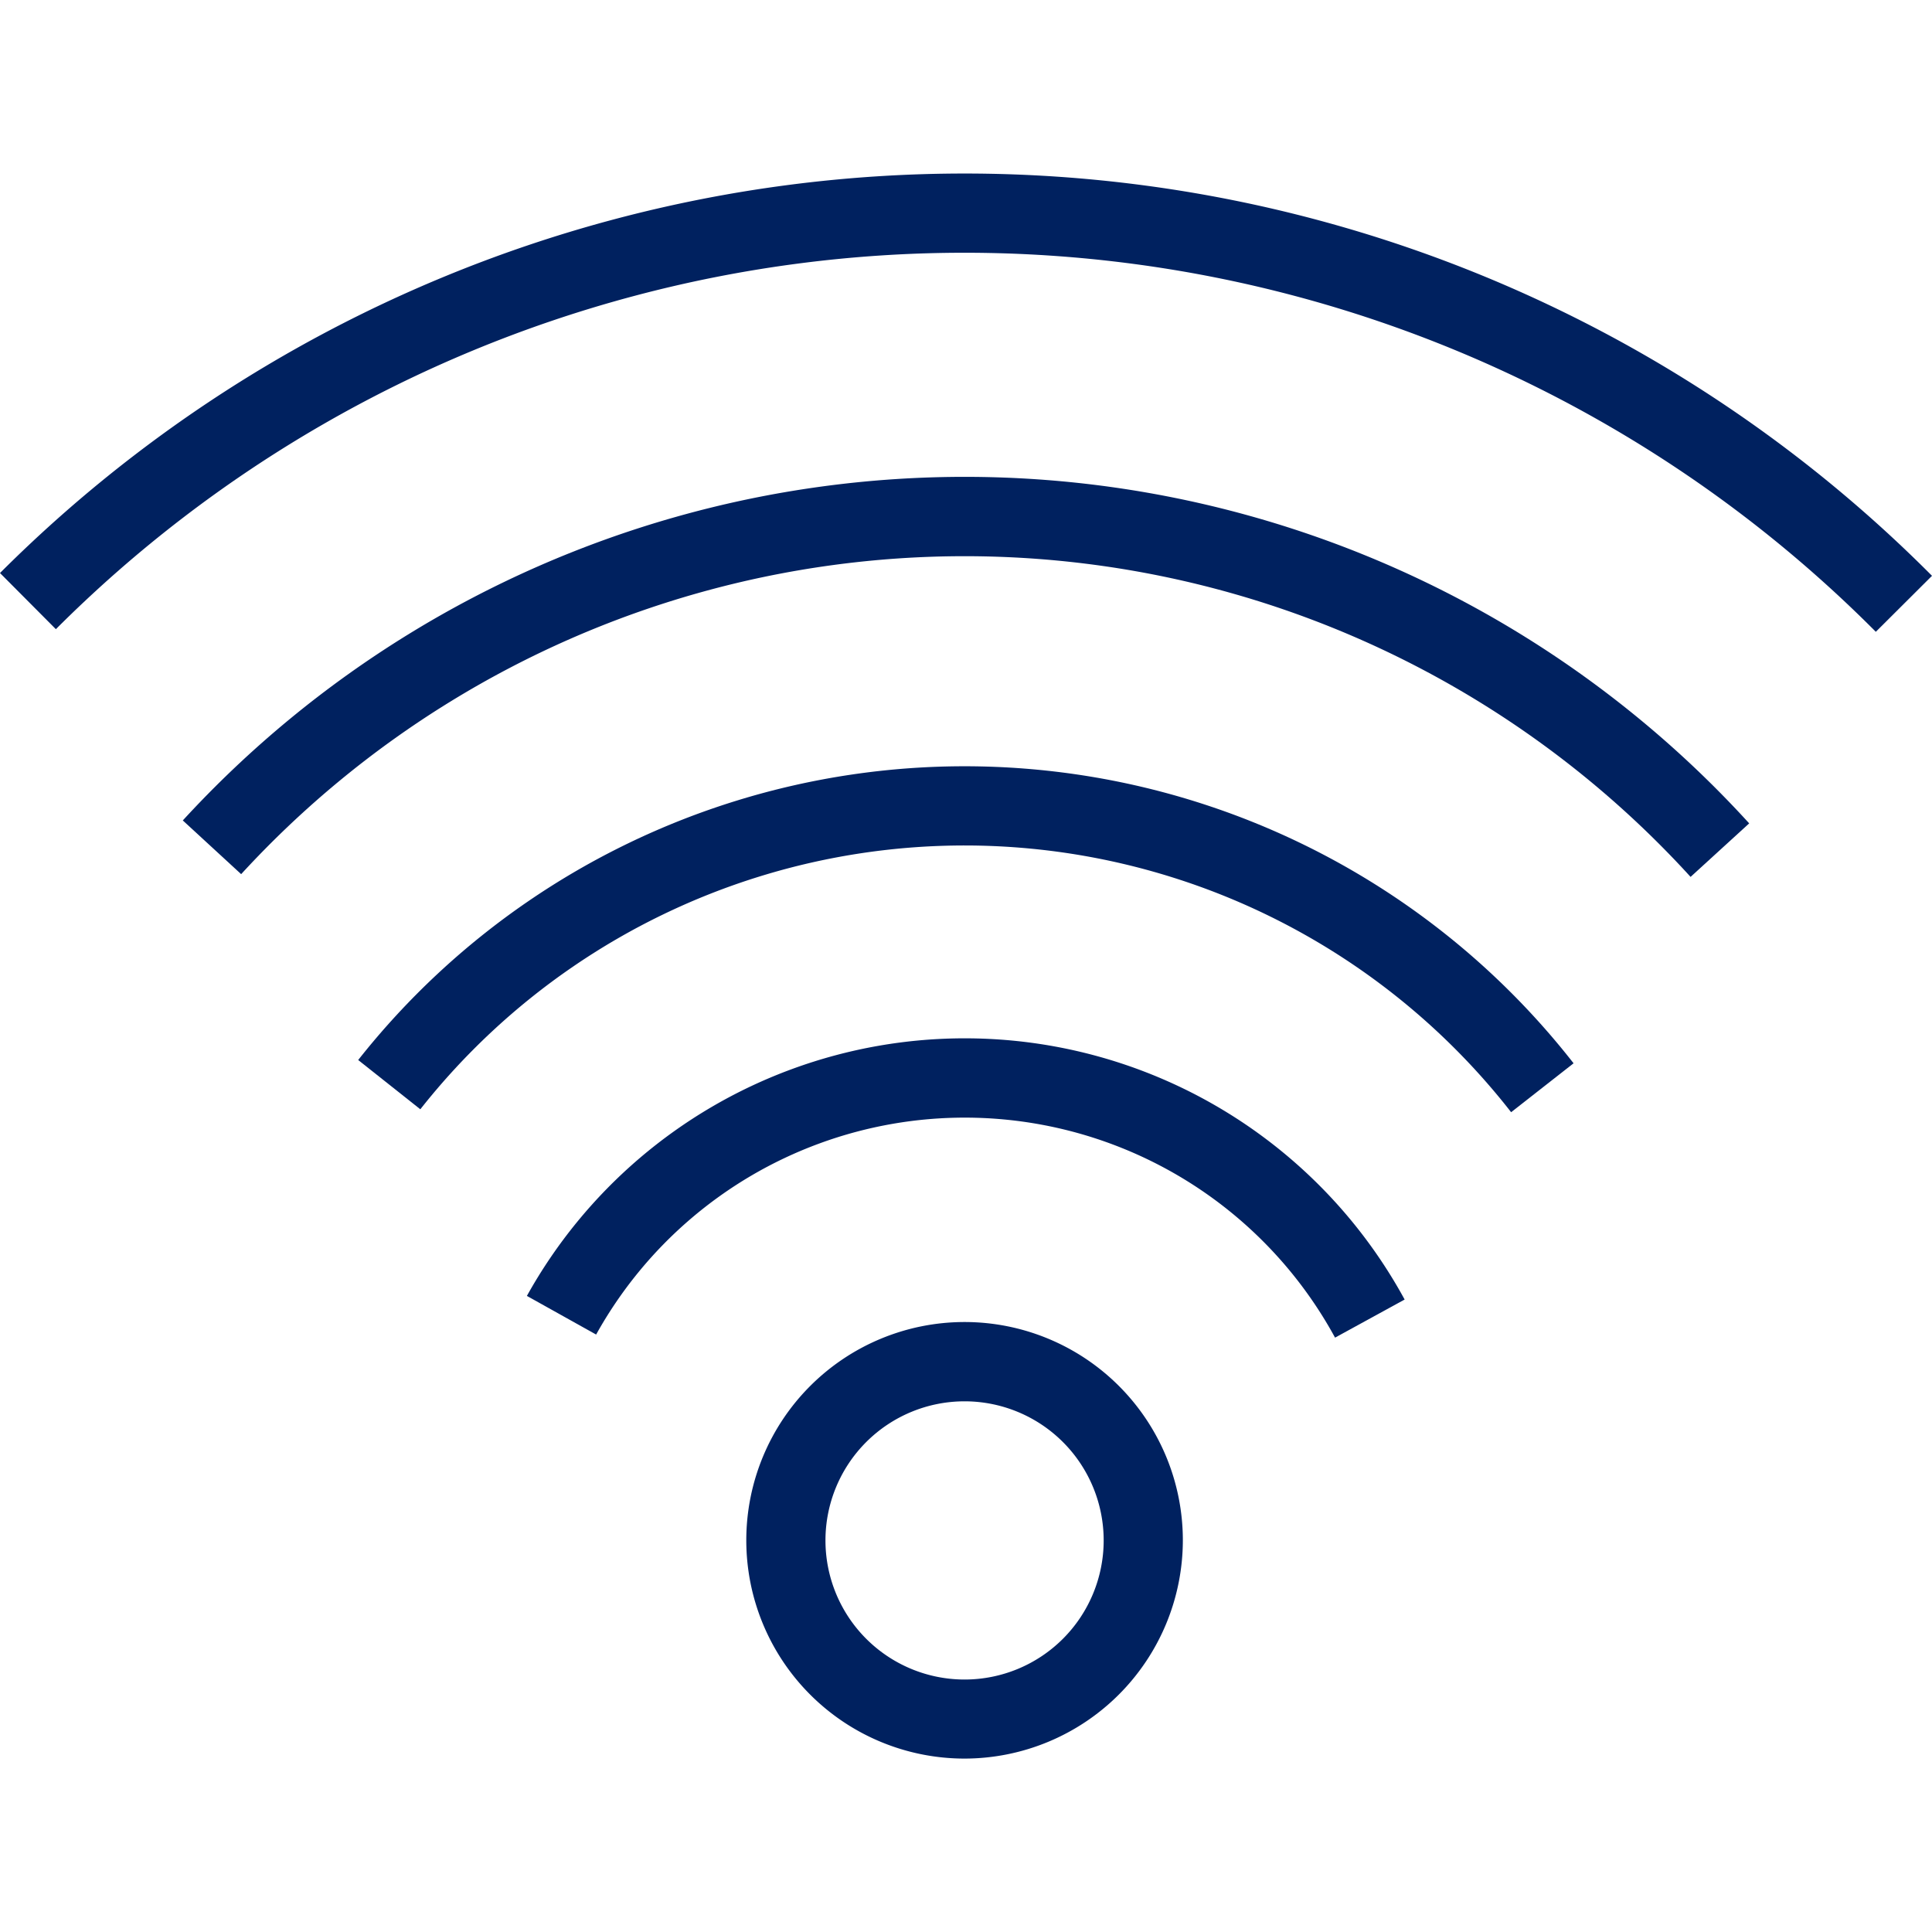
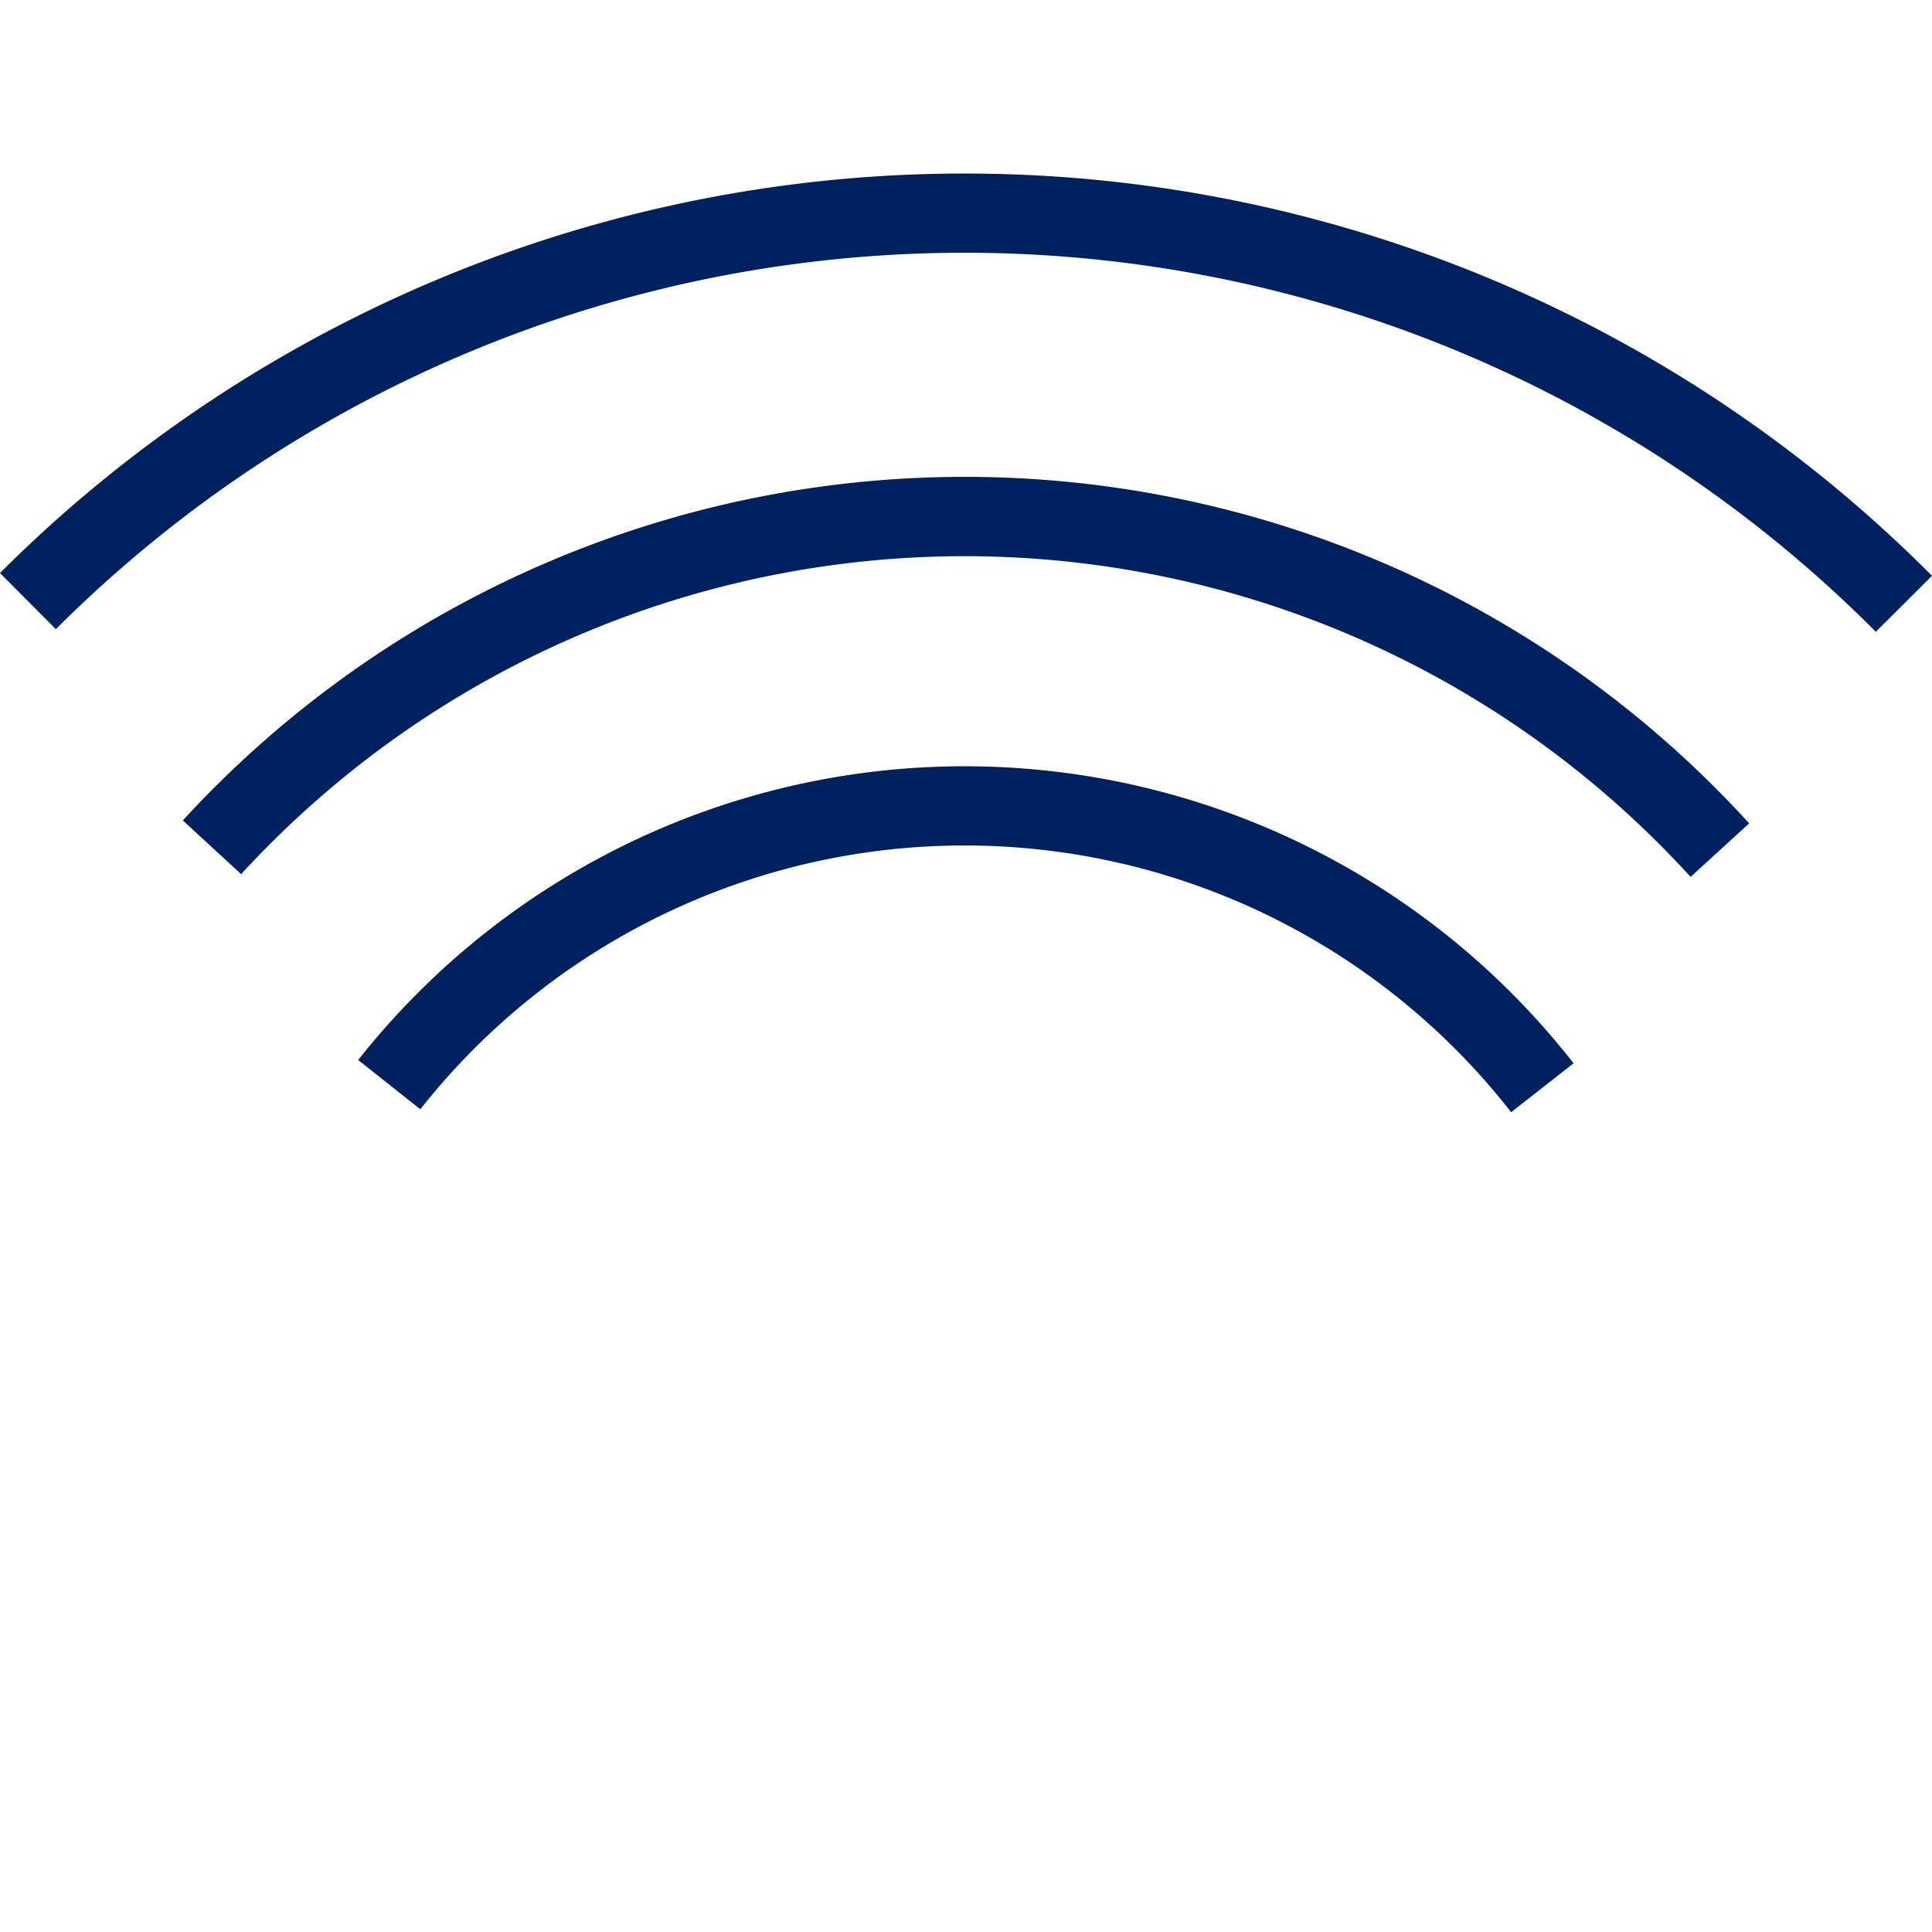
<svg xmlns="http://www.w3.org/2000/svg" width="50" height="50" viewBox="0 0 50 50">
  <defs>
    <clipPath id="a">
      <rect width="50" height="41.018" fill="#00215f" />
    </clipPath>
  </defs>
  <g transform="translate(-322 -2761.509)">
    <g transform="translate(322 2766)">
      <g transform="translate(0 0)" clip-path="url(#a)">
-         <path d="M29.174,47.5a5.649,5.649,0,1,1,5.649-5.649A5.656,5.656,0,0,1,29.174,47.5m0-9.246a3.6,3.6,0,1,0,3.6,3.6,3.6,3.6,0,0,0-3.6-3.6" transform="translate(-4.211 -6.479)" fill="#00215f" />
        <path d="M41.129,27.636a17.943,17.943,0,0,0-28.23-.076l-1.608-1.275a20,20,0,0,1,31.454.085Z" transform="translate(-2.021 -3.343)" fill="#00215f" />
-         <path d="M37.524,35.006a10.912,10.912,0,0,0-19.123-.08l-1.792-1a12.965,12.965,0,0,1,22.716.094Z" transform="translate(-2.973 -4.879)" fill="#00215f" />
        <path d="M44.783,19.915a25.415,25.415,0,0,0-37.511-.071l-1.51-1.39A27.468,27.468,0,0,1,46.3,18.53Z" transform="translate(-1.031 -1.712)" fill="#00215f" />
        <path d="M48.546,11.86a33.254,33.254,0,0,0-47.1-.068L0,10.339a35.308,35.308,0,0,1,50,.072Z" transform="translate(0 0)" fill="#00215f" />
      </g>
    </g>
-     <rect width="50" height="50" transform="translate(322 2761.509)" fill="none" />
  </g>
</svg>